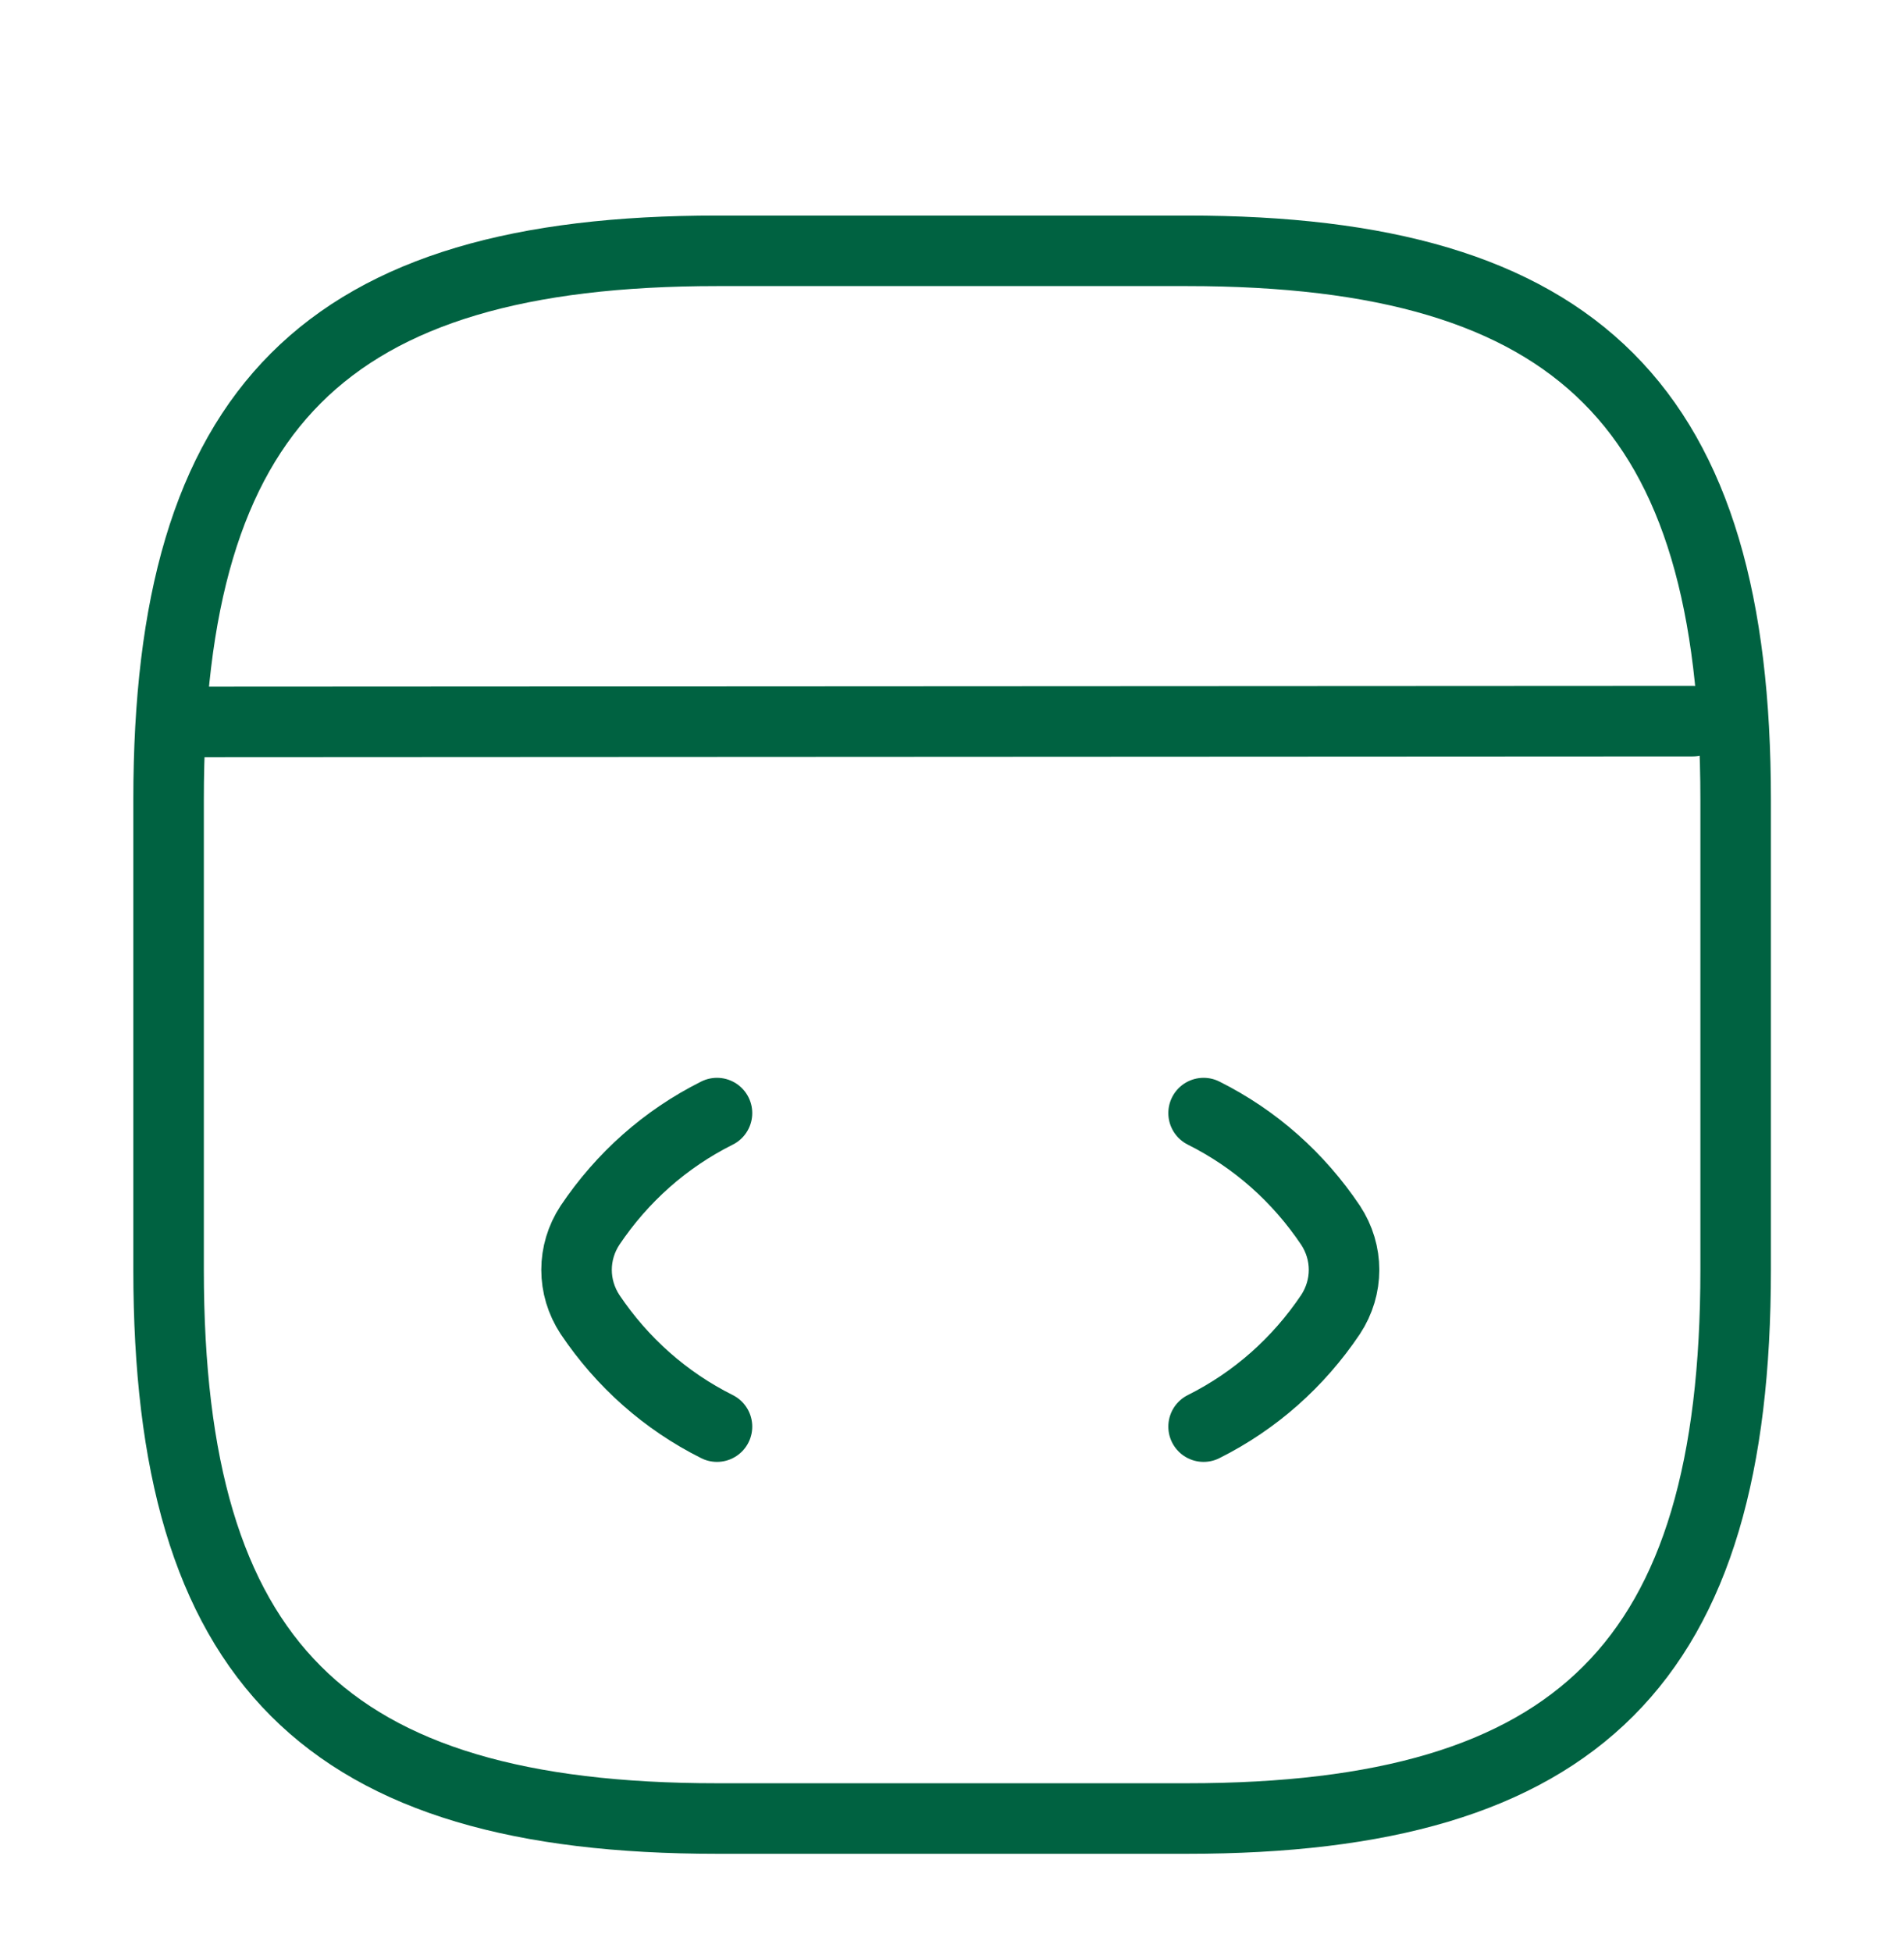
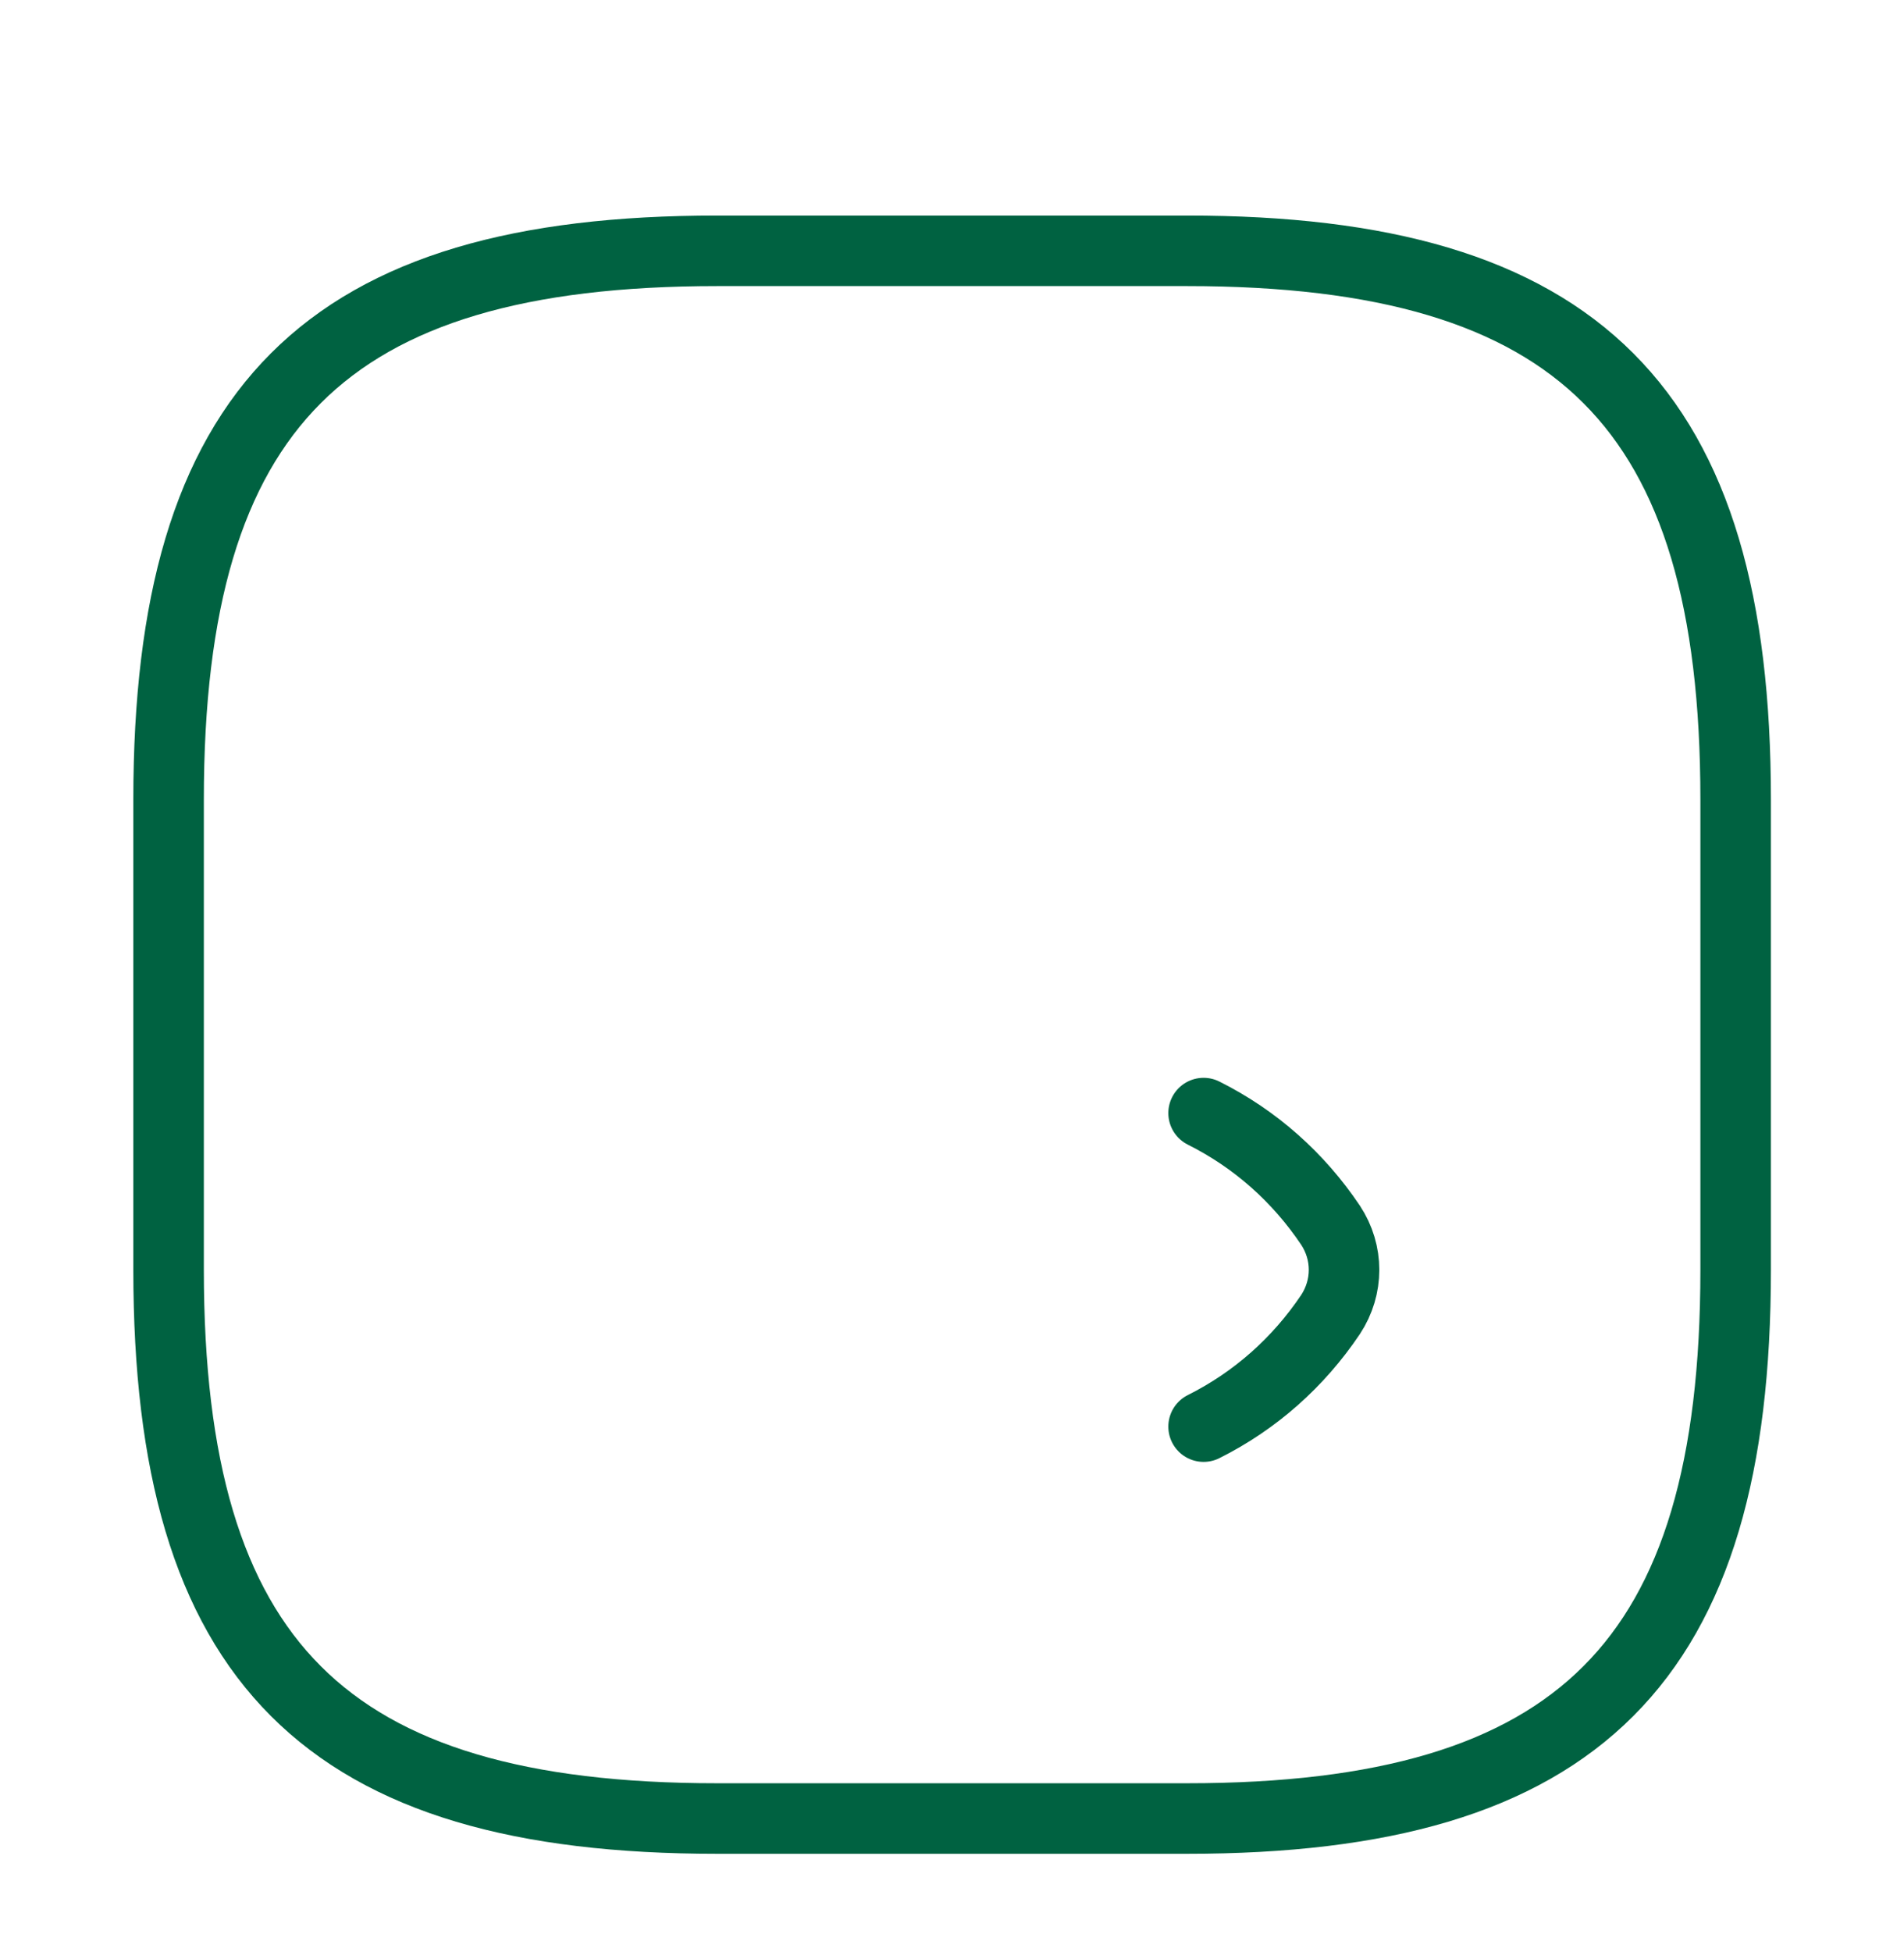
<svg xmlns="http://www.w3.org/2000/svg" width="81" height="83" viewBox="0 0 81 83" fill="none">
  <g filter="url(#filter0_d_4913_27815)">
-     <path d="M30.502 43.334C28.302 44.434 26.469 46.067 25.102 48.101C24.336 49.267 24.336 50.734 25.102 51.901C26.469 53.934 28.302 55.567 30.502 56.667" stroke="#006241" stroke-width="3" stroke-linecap="round" stroke-linejoin="round" />
    <path d="M51.203 43.334C53.403 44.434 55.236 46.067 56.603 48.101C57.37 49.267 57.37 50.734 56.603 51.901C55.236 53.934 53.403 55.567 51.203 56.667" stroke="#006241" stroke-width="3" stroke-linecap="round" stroke-linejoin="round" />
    <path d="M30.505 73.333H50.505C67.172 73.333 73.838 66.666 73.838 49.999V29.999C73.838 13.333 67.172 6.666 50.505 6.666H30.505C13.838 6.666 7.172 13.333 7.172 29.999V49.999C7.172 66.666 13.838 73.333 30.505 73.333Z" stroke="#006241" stroke-width="3" stroke-linecap="round" stroke-linejoin="round" />
-     <path d="M7.93 26.701L71.996 26.668" stroke="#006241" stroke-width="3" stroke-linecap="round" stroke-linejoin="round" />
  </g>
  <defs>
    <filter id="filter0_d_4913_27815" x="1.672" y="5.166" width="77.668" height="77.666" filterUnits="userSpaceOnUse" color-interpolation-filters="sRGB">
      <feFlood flood-opacity="0" result="BackgroundImageFix" />
      <feColorMatrix in="SourceAlpha" type="matrix" values="0 0 0 0 0 0 0 0 0 0 0 0 0 0 0 0 0 0 127 0" result="hardAlpha" />
      <feOffset dy="4" />
      <feGaussianBlur stdDeviation="2" />
      <feComposite in2="hardAlpha" operator="out" />
      <feColorMatrix type="matrix" values="0 0 0 0 0 0 0 0 0 0 0 0 0 0 0 0 0 0 0.25 0" />
      <feBlend mode="normal" in2="BackgroundImageFix" result="effect1_dropShadow_4913_27815" />
      <feBlend mode="normal" in="SourceGraphic" in2="effect1_dropShadow_4913_27815" result="shape" />
    </filter>
  </defs>
</svg>